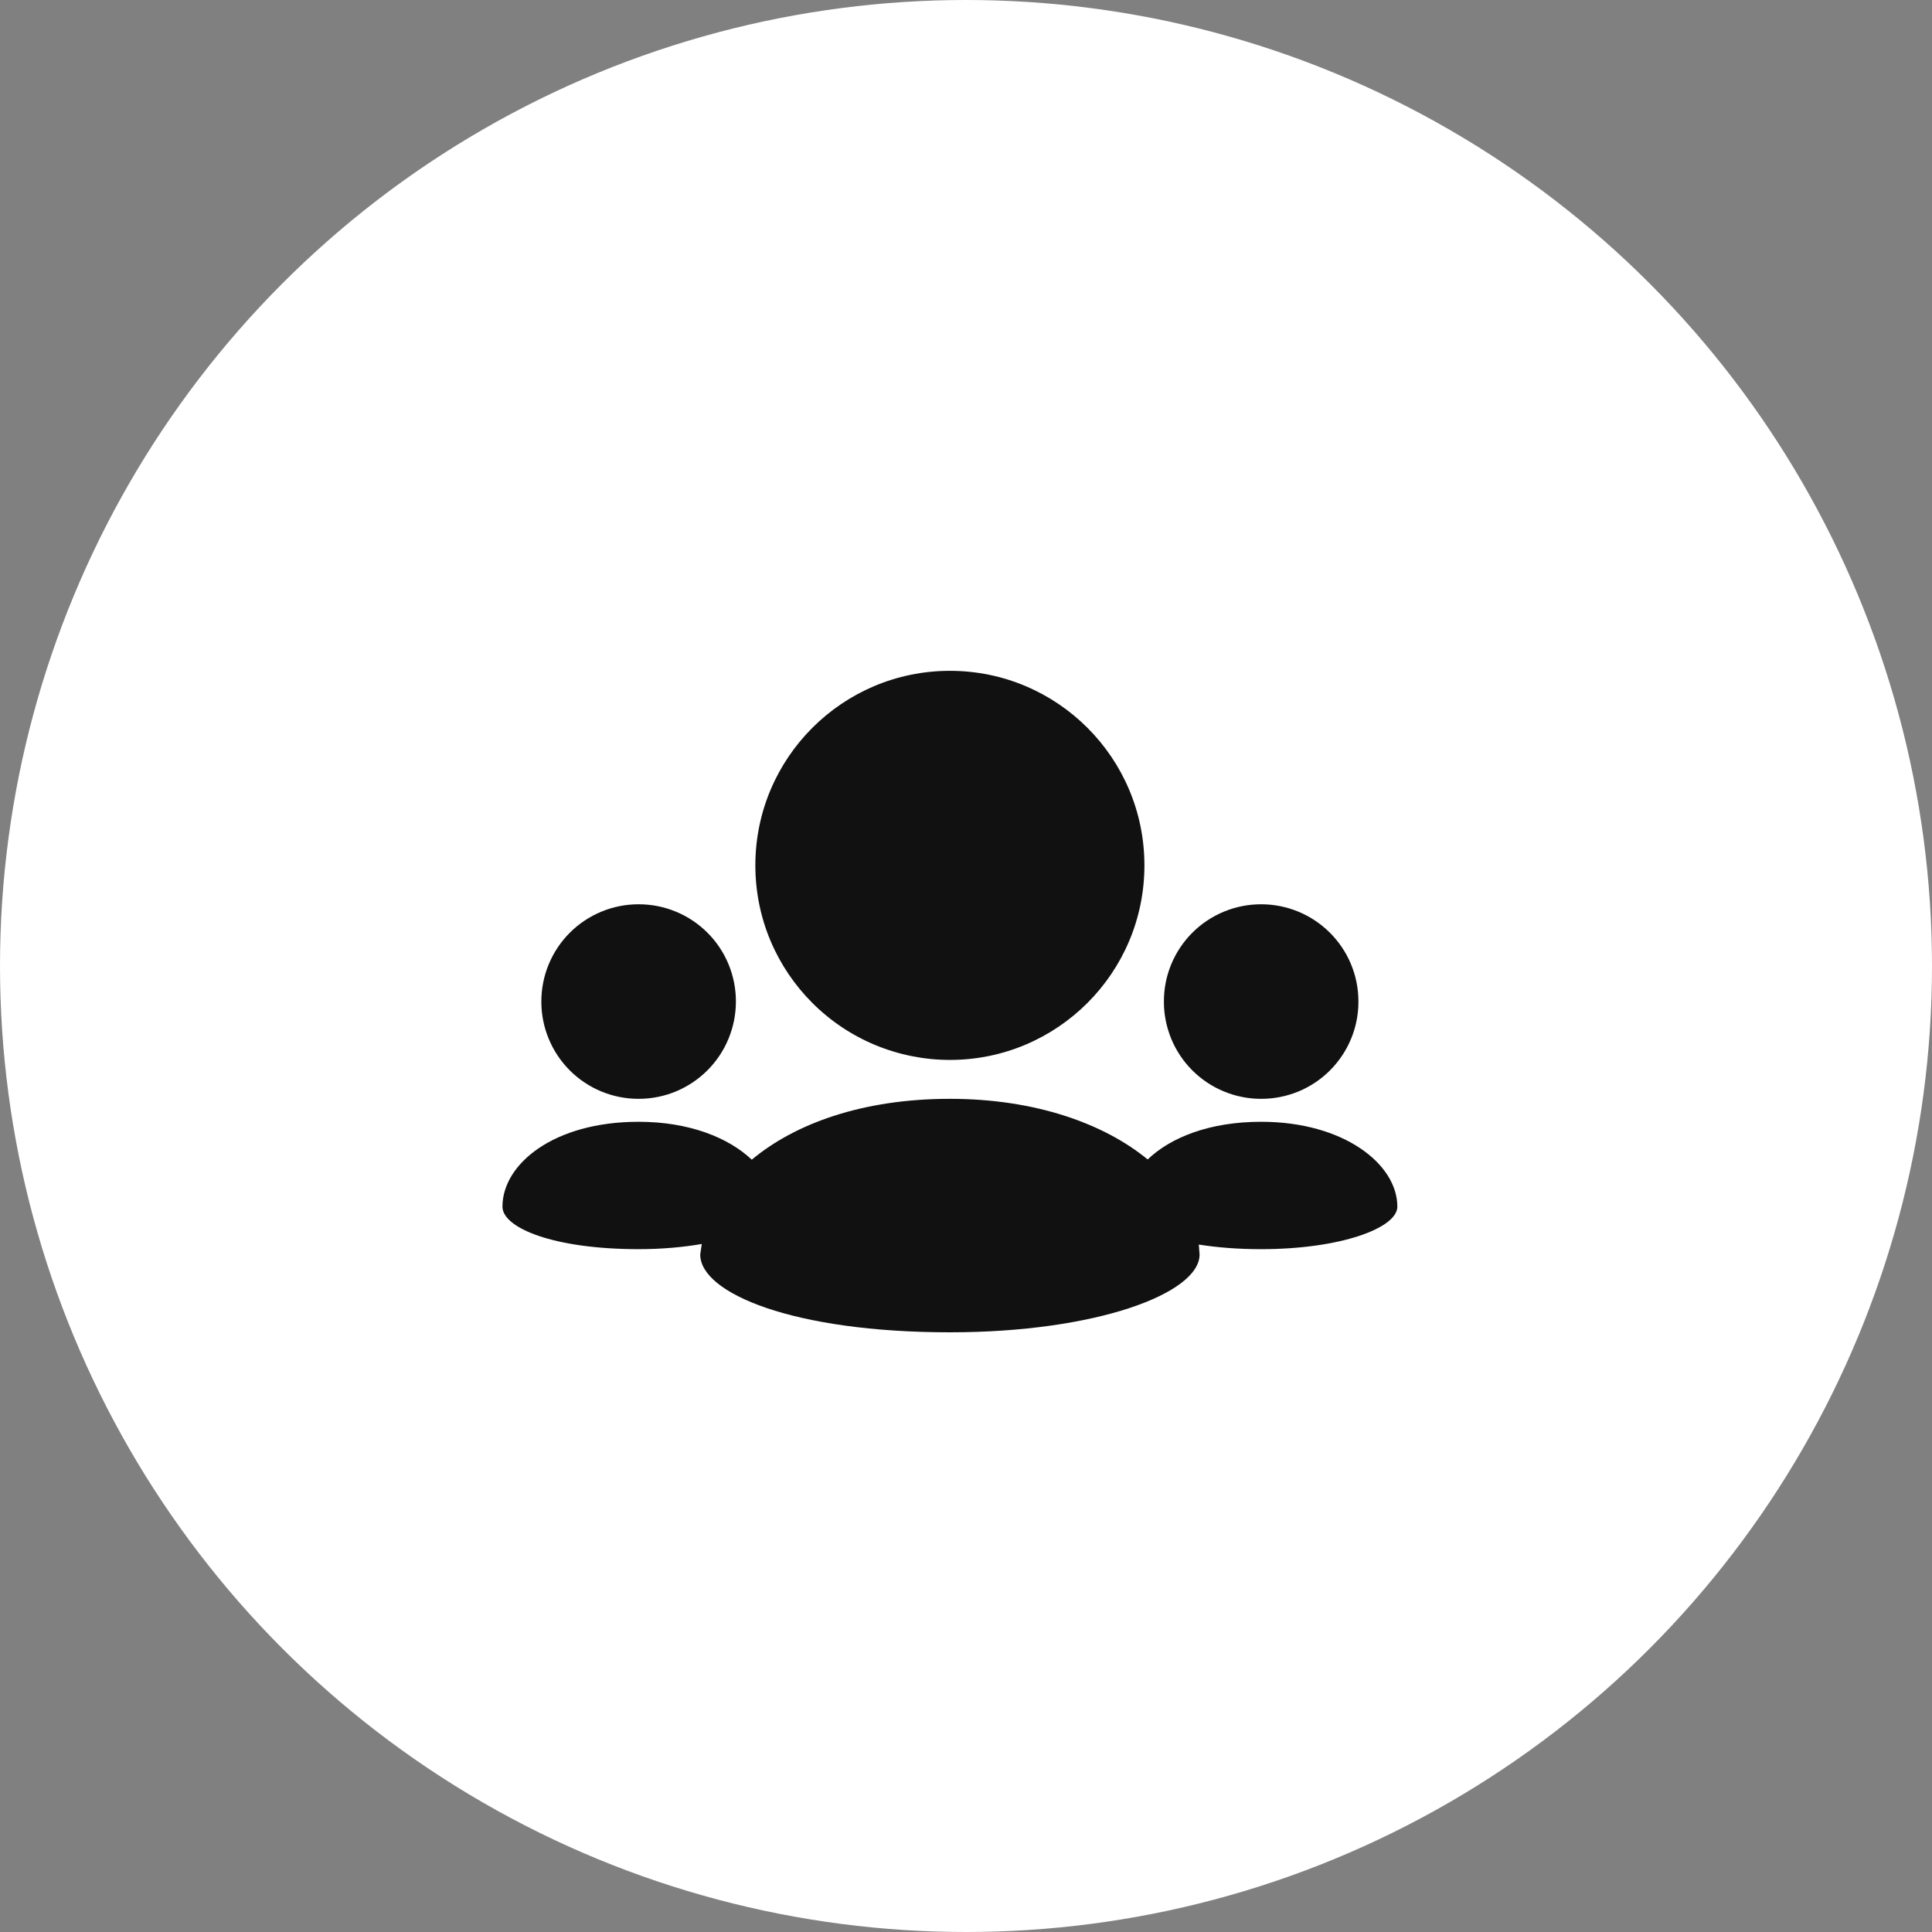
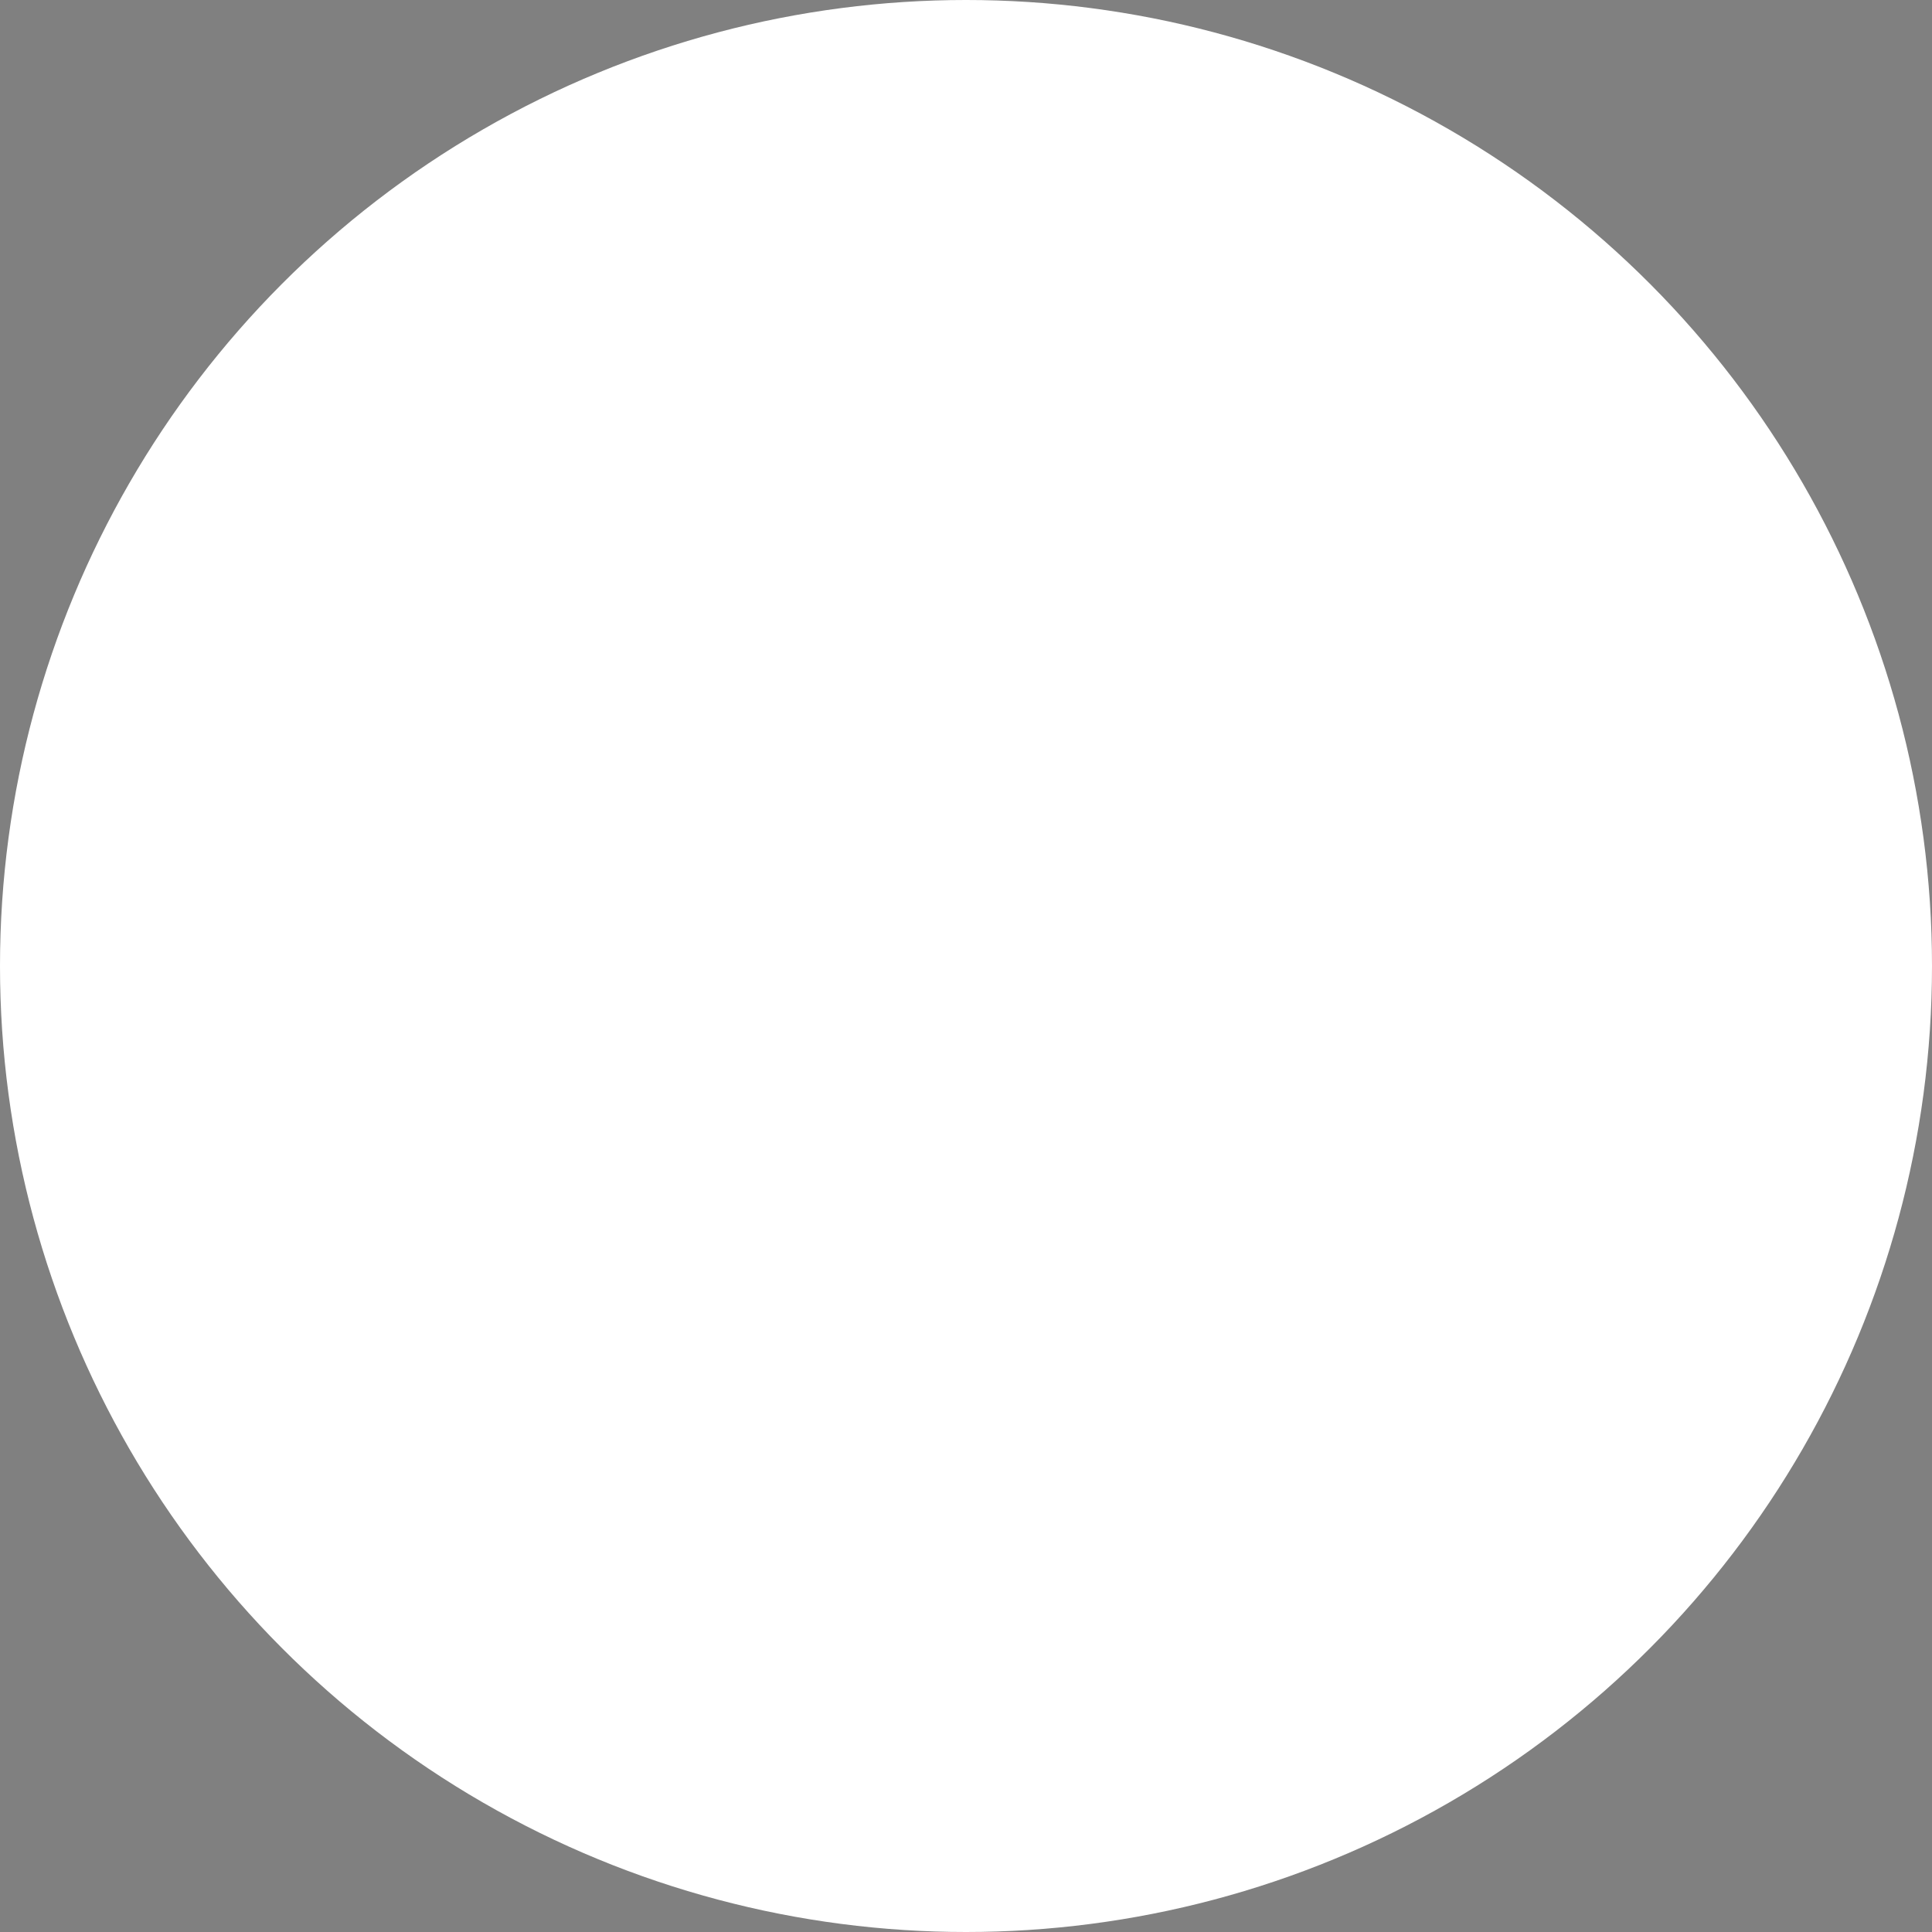
<svg xmlns="http://www.w3.org/2000/svg" width="60" height="60" viewBox="0 0 60 60" fill="none">
  <rect x="0" y="0" width="60" height="60" fill="#808080" stroke="none" />
  <circle cx="30" cy="30" r="30" fill="white" />
-   <path d="M29.5 32.917C31.169 32.917 32.679 32.24 33.773 31.146C34.865 30.054 35.541 28.544 35.541 26.875C35.541 25.206 34.865 23.696 33.773 22.604C32.679 21.51 31.169 20.833 29.5 20.833C27.831 20.833 26.321 21.51 25.227 22.604C24.135 23.696 23.458 25.206 23.458 26.875C23.458 28.544 24.135 30.054 25.227 31.146C25.788 31.708 26.454 32.153 27.187 32.457C27.921 32.76 28.706 32.917 29.5 32.917ZM39.166 34.125C39.563 34.126 39.957 34.048 40.324 33.897C40.69 33.745 41.024 33.523 41.304 33.242C41.585 32.961 41.807 32.628 41.959 32.261C42.111 31.894 42.188 31.501 42.187 31.104C42.187 30.27 41.85 29.515 41.303 28.968C41.022 28.687 40.689 28.465 40.323 28.313C39.956 28.161 39.563 28.083 39.166 28.083C38.77 28.083 38.376 28.16 38.01 28.312C37.643 28.463 37.309 28.686 37.029 28.966C36.748 29.247 36.526 29.58 36.374 29.947C36.222 30.314 36.145 30.707 36.146 31.104C36.145 31.501 36.223 31.894 36.374 32.261C36.526 32.628 36.748 32.961 37.029 33.242C37.31 33.522 37.643 33.745 38.01 33.896C38.377 34.048 38.77 34.126 39.166 34.125ZM39.166 34.838C37.558 34.838 36.349 35.328 35.642 36.008C34.294 34.9 32.164 34.125 29.5 34.125C26.762 34.125 24.672 34.908 23.347 36.015C22.627 35.332 21.404 34.838 19.833 34.838C17.189 34.838 15.604 36.155 15.604 37.474C15.604 38.133 17.189 38.794 19.833 38.794C20.563 38.794 21.218 38.732 21.794 38.633L21.746 38.96C21.746 40.168 24.653 41.376 29.5 41.376C34.046 41.376 37.254 40.168 37.254 38.96L37.23 38.651C37.789 38.74 38.432 38.794 39.166 38.794C41.645 38.794 43.396 38.133 43.396 37.474C43.396 36.155 41.737 34.838 39.166 34.838ZM19.833 34.125C20.667 34.125 21.422 33.788 21.97 33.24C22.25 32.96 22.473 32.627 22.624 32.26C22.776 31.894 22.854 31.501 22.854 31.104C22.855 30.707 22.777 30.314 22.626 29.947C22.474 29.58 22.252 29.247 21.971 28.966C21.69 28.686 21.357 28.463 20.99 28.312C20.623 28.16 20.23 28.083 19.833 28.083C19.436 28.083 19.043 28.16 18.676 28.312C18.31 28.464 17.976 28.686 17.696 28.967C17.415 29.247 17.193 29.581 17.041 29.947C16.889 30.314 16.812 30.707 16.812 31.104C16.811 31.501 16.889 31.894 17.041 32.261C17.192 32.628 17.415 32.961 17.695 33.242C17.976 33.523 18.309 33.745 18.676 33.897C19.043 34.048 19.436 34.126 19.833 34.125Z" fill="#111111" />
</svg>